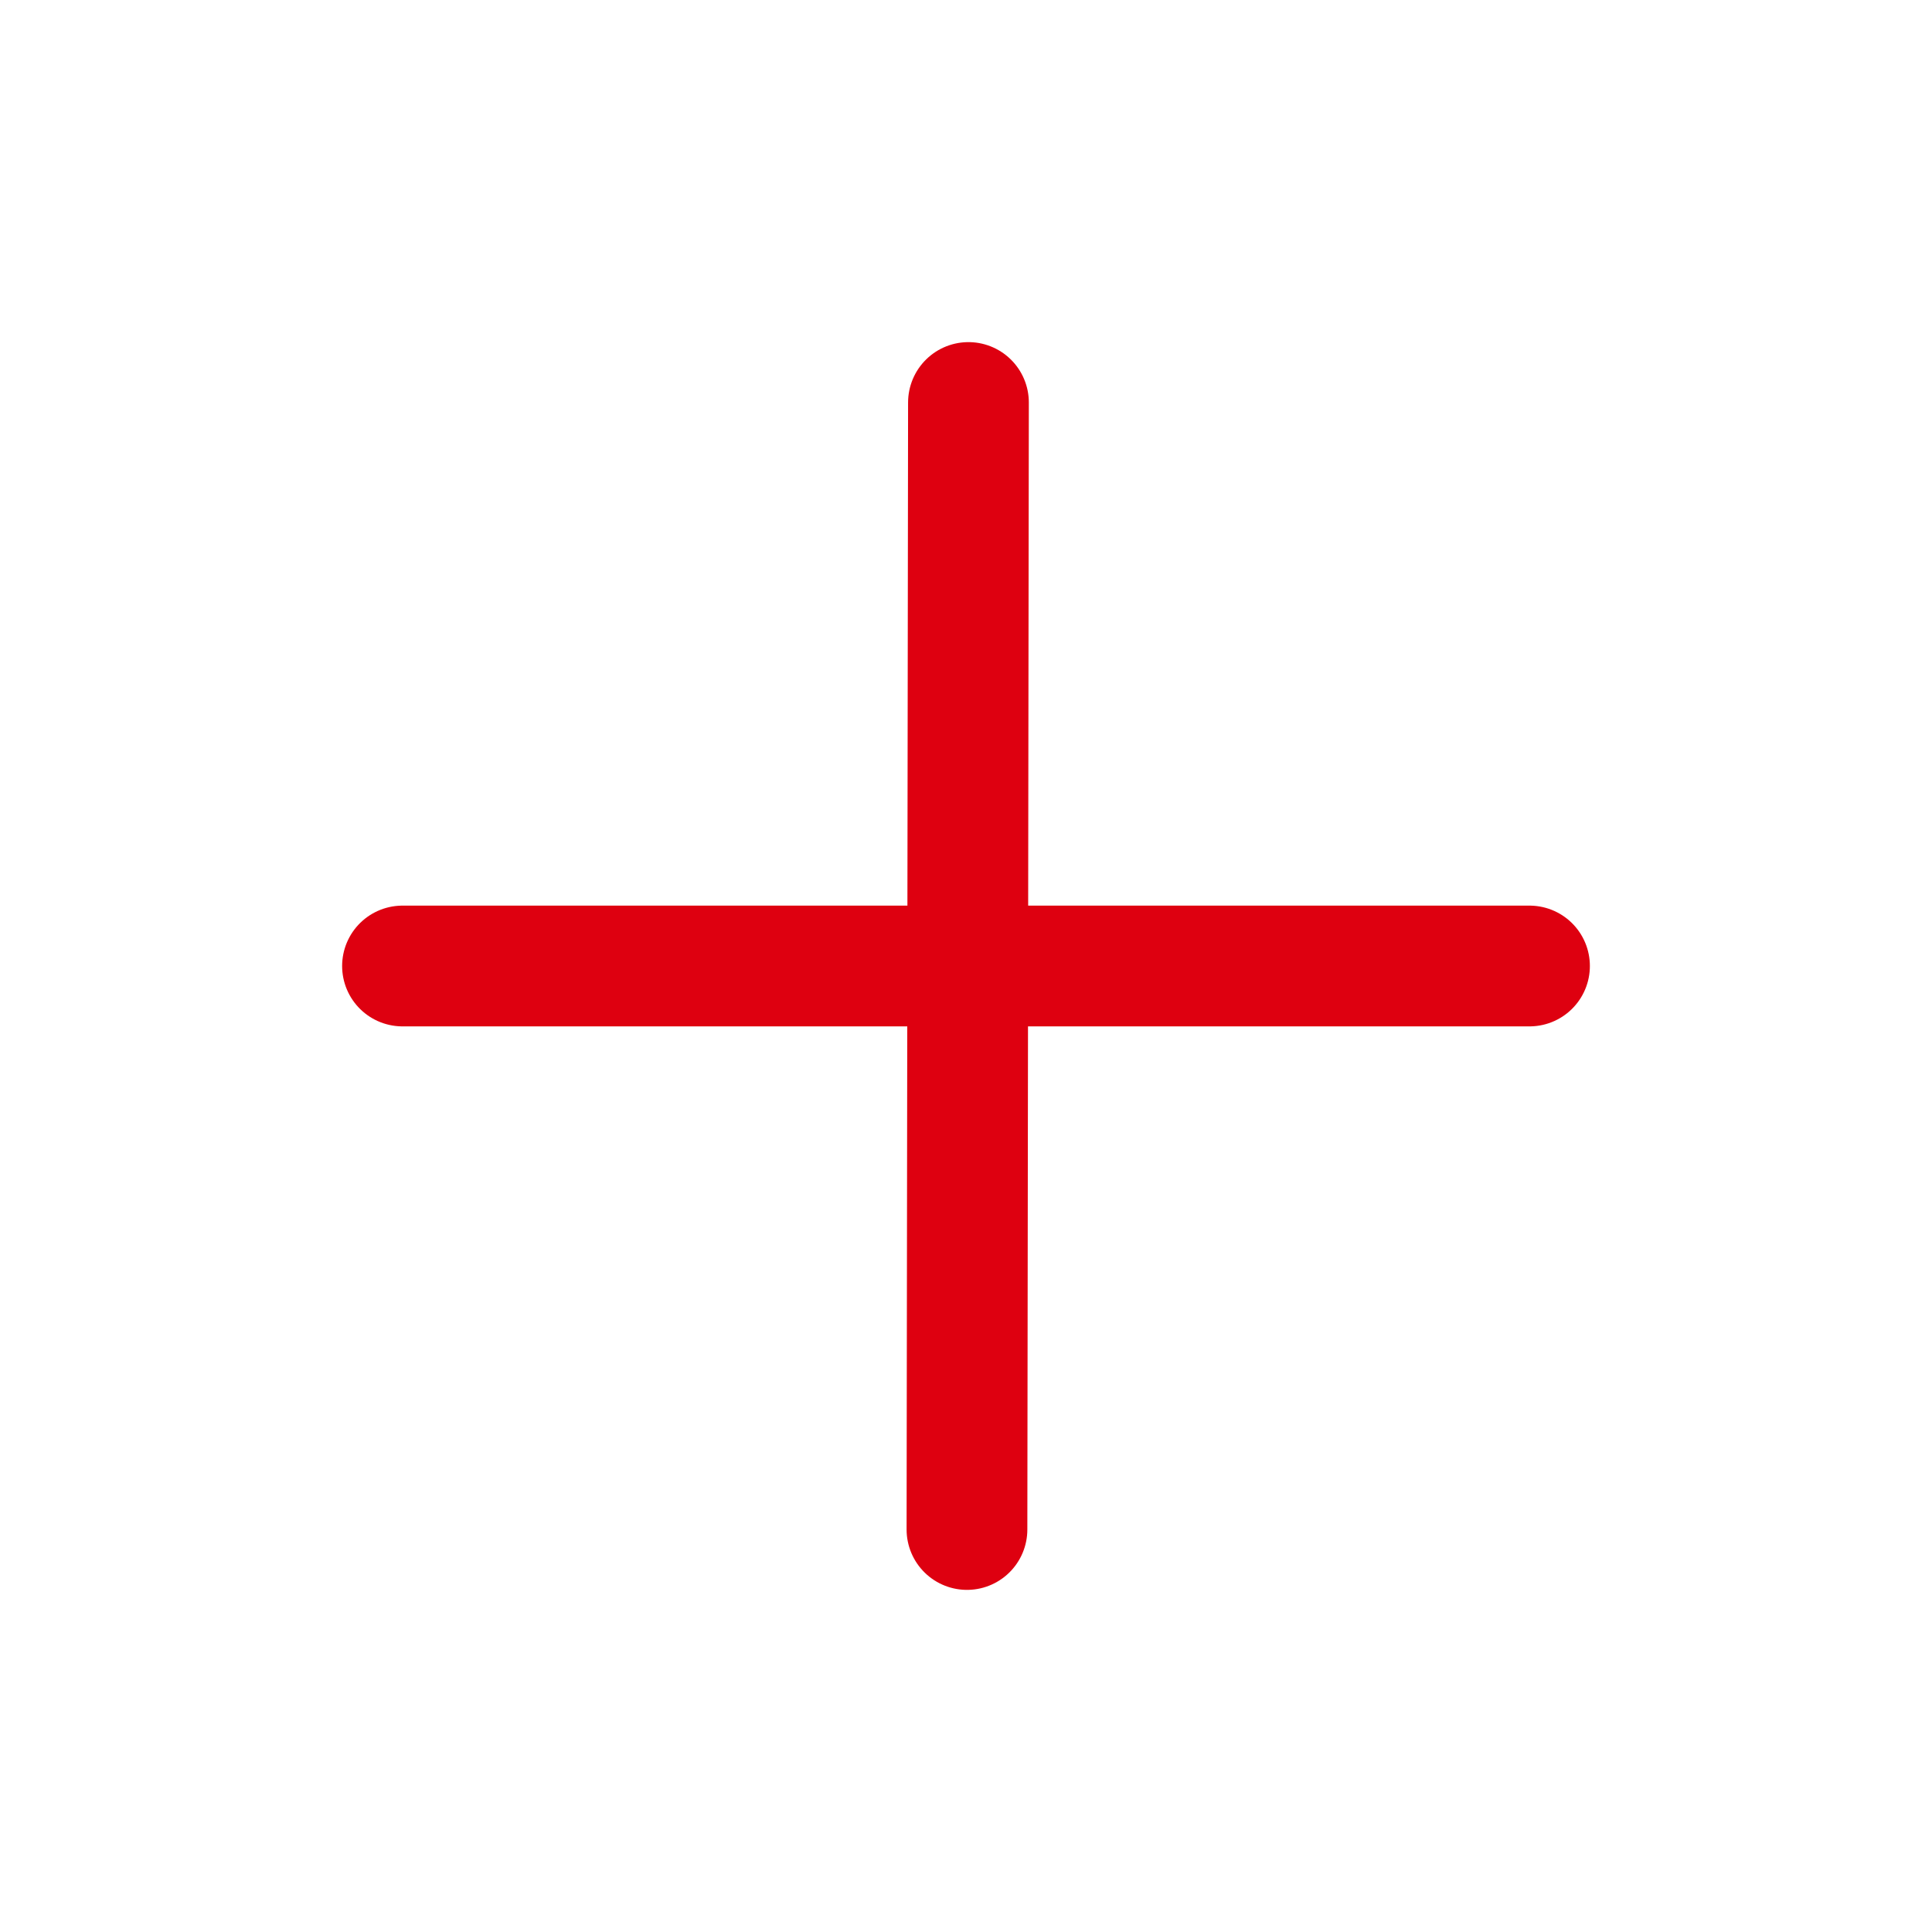
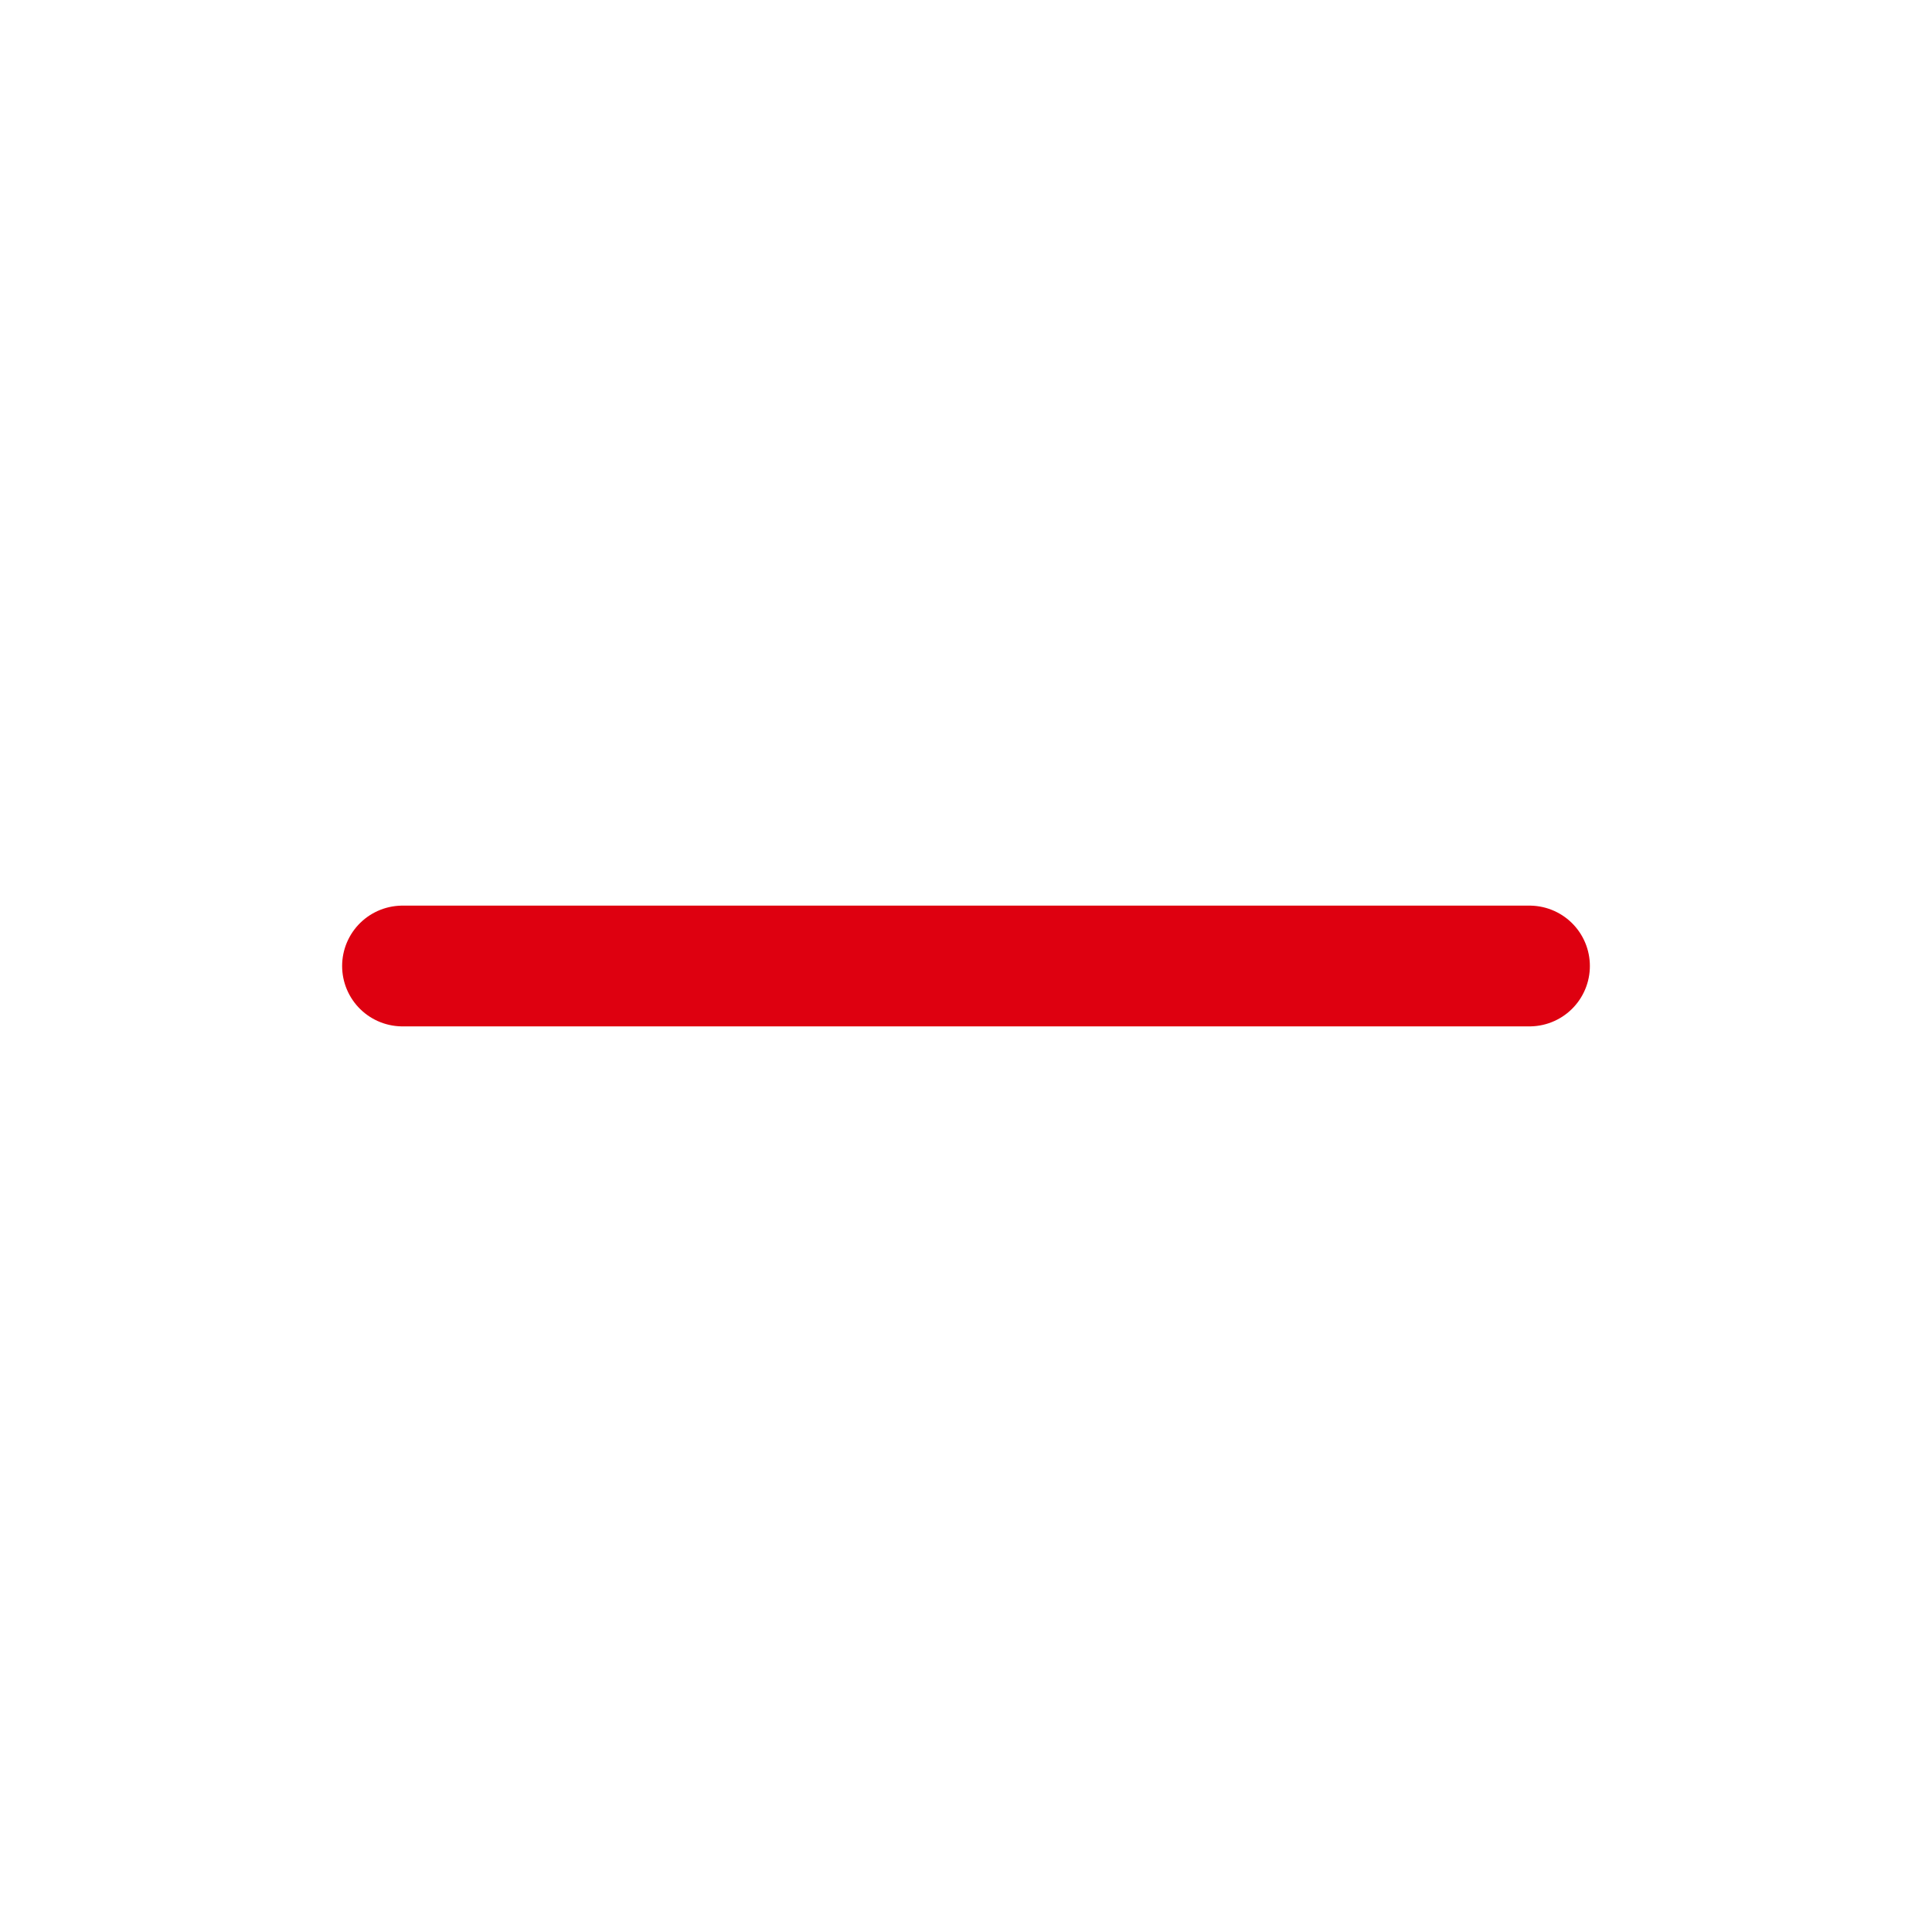
<svg xmlns="http://www.w3.org/2000/svg" width="25" height="25" viewBox="0 0 48 48" fill="none">
-   <path d="M24.061 10L24.024 38" stroke="#de0010" stroke-width="3" stroke-linecap="round" stroke-linejoin="round" />
  <path d="M10 24L38 24" stroke="#de0010" stroke-width="3" stroke-linecap="round" stroke-linejoin="round" />
</svg>